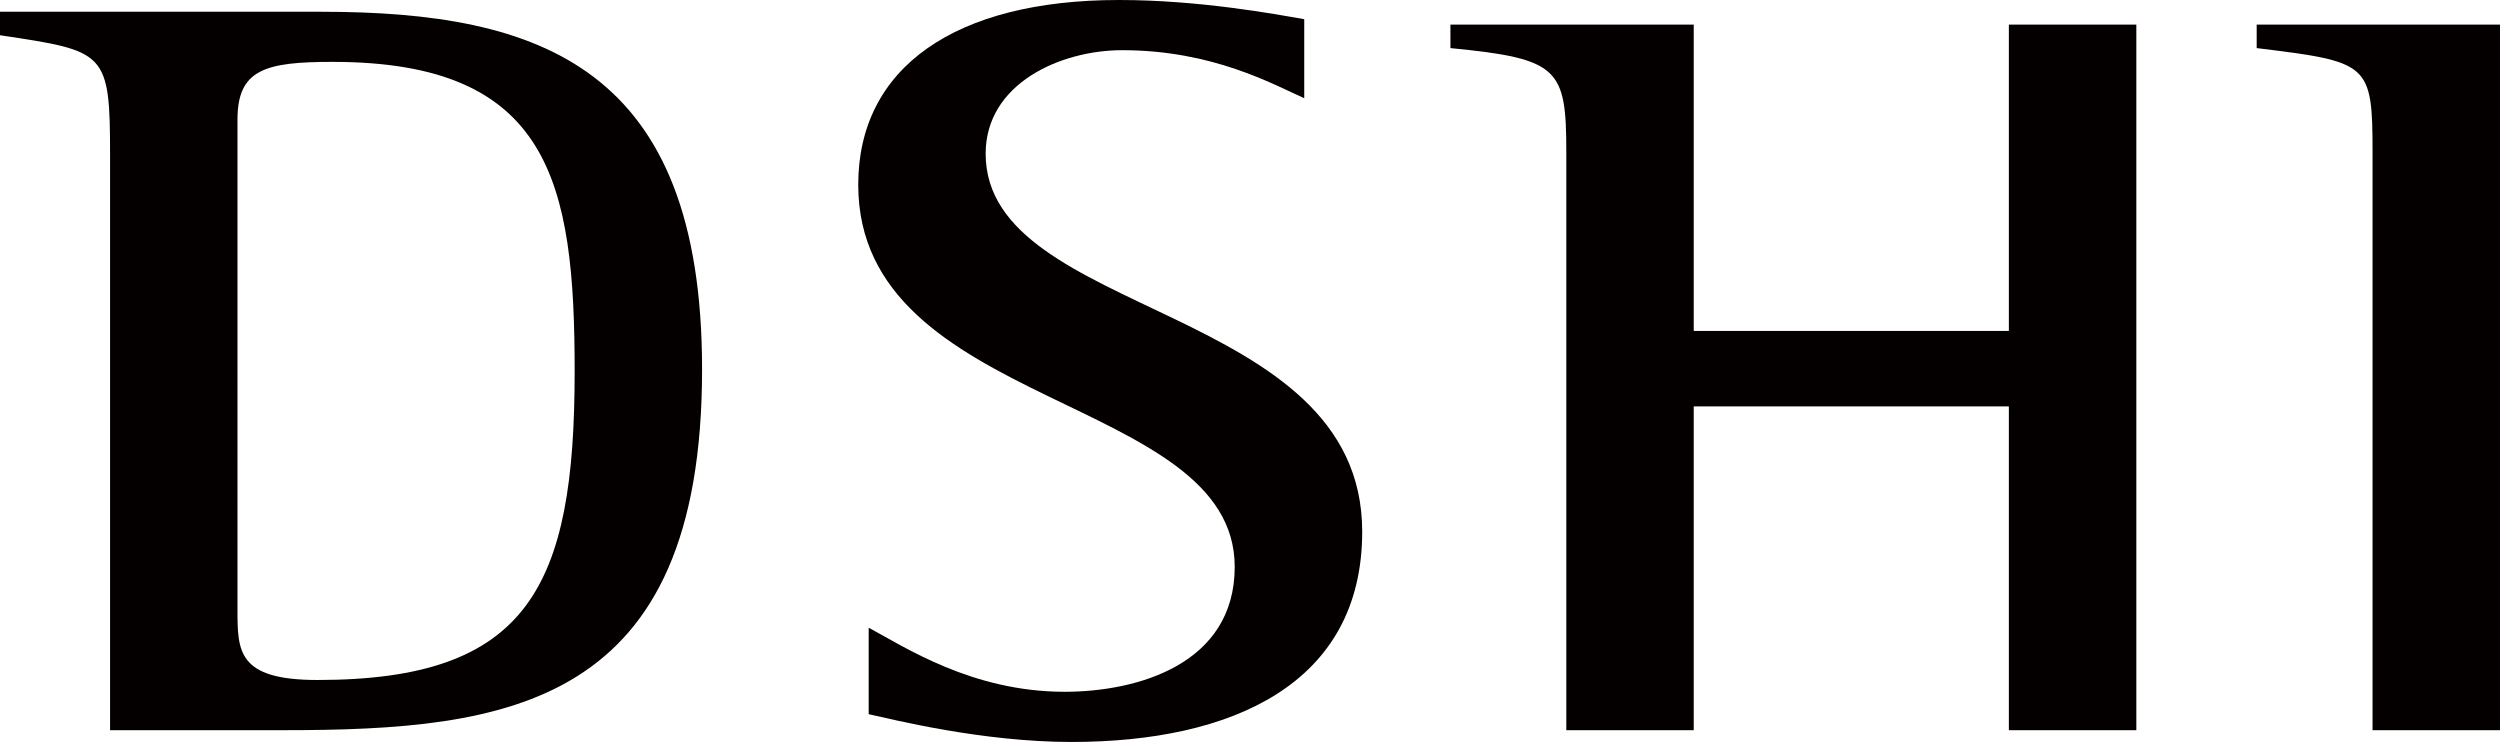
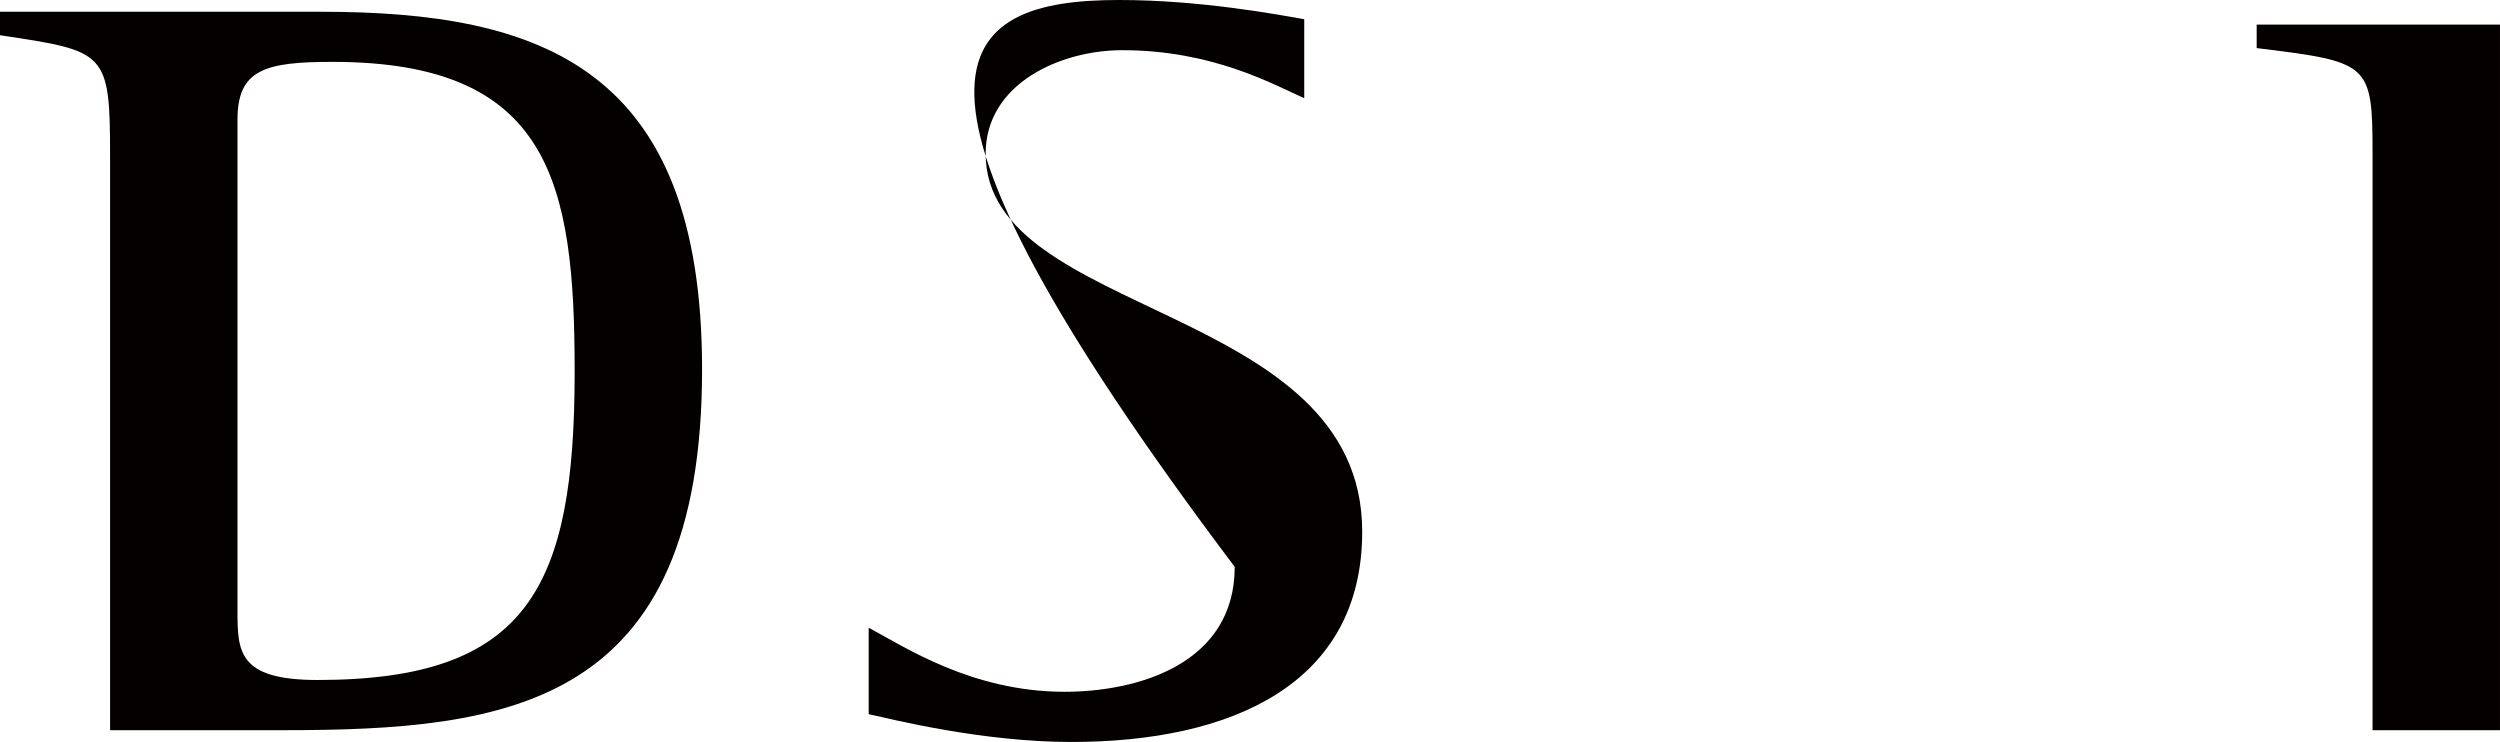
<svg xmlns="http://www.w3.org/2000/svg" version="1.1" id="Layer_1" x="0px" y="0px" viewBox="0 0 1432.68 425.2" style="enable-background:new 0 0 1432.68 425.2;" xml:space="preserve">
  <style type="text/css">
	.st0{fill:#040000;}
</style>
  <g>
    <g>
      <g>
        <path class="st0" d="M63.08,89.94c0-60.57-2-60.57-63.08-69.75V6.74h183.95c126.14,0,218.39,31.8,218.39,204.94     c0,193.29-110.85,206.77-240.31,206.77H63.08V89.94z M136.1,349.3c0,23.89,0,40.38,45.84,40.38     c120.83,0,147.38-53.19,147.38-176.81c0-108.26-13.92-177.41-138.77-177.41c-38.51,0-54.45,4.3-54.45,33.04V349.3z" />
-         <path class="st0" d="M747.43,56.29c-17.9-7.97-52.49-27.53-104.32-27.53c-35.18,0-78.26,18.96-78.26,59.34     c0,94.21,215.79,85.67,215.79,216.56c0,87.5-75.02,120.54-166.64,120.54c-51.14,0-102.25-12.88-116.18-15.92v-49.55     c20.58,11.01,59.16,36.71,112.3,36.71c41.81,0,97.46-15.89,97.46-71.59c0-99.08-215.75-89.94-215.75-218.99     C491.84,38.54,547.59,0,641.21,0c45.81,0,88.98,7.97,106.21,11.01V56.29z" />
-         <path class="st0" d="M897.61,87.5c0-48.36-4.02-53.83-66.41-59.94V14.08h139.43v175.57h180.59V14.08h73.05v404.37h-73.05V232.9     H970.63v185.55h-73.02V87.5z" />
+         <path class="st0" d="M747.43,56.29c-17.9-7.97-52.49-27.53-104.32-27.53c-35.18,0-78.26,18.96-78.26,59.34     c0,94.21,215.79,85.67,215.79,216.56c0,87.5-75.02,120.54-166.64,120.54c-51.14,0-102.25-12.88-116.18-15.92v-49.55     c20.58,11.01,59.16,36.71,112.3,36.71c41.81,0,97.46-15.89,97.46-71.59C491.84,38.54,547.59,0,641.21,0c45.81,0,88.98,7.97,106.21,11.01V56.29z" />
        <path class="st0" d="M1359.64,87.5c0-51.39-1.97-52.03-66.4-59.94V14.08h139.43v404.37h-73.03V87.5z" />
      </g>
    </g>
  </g>
</svg>